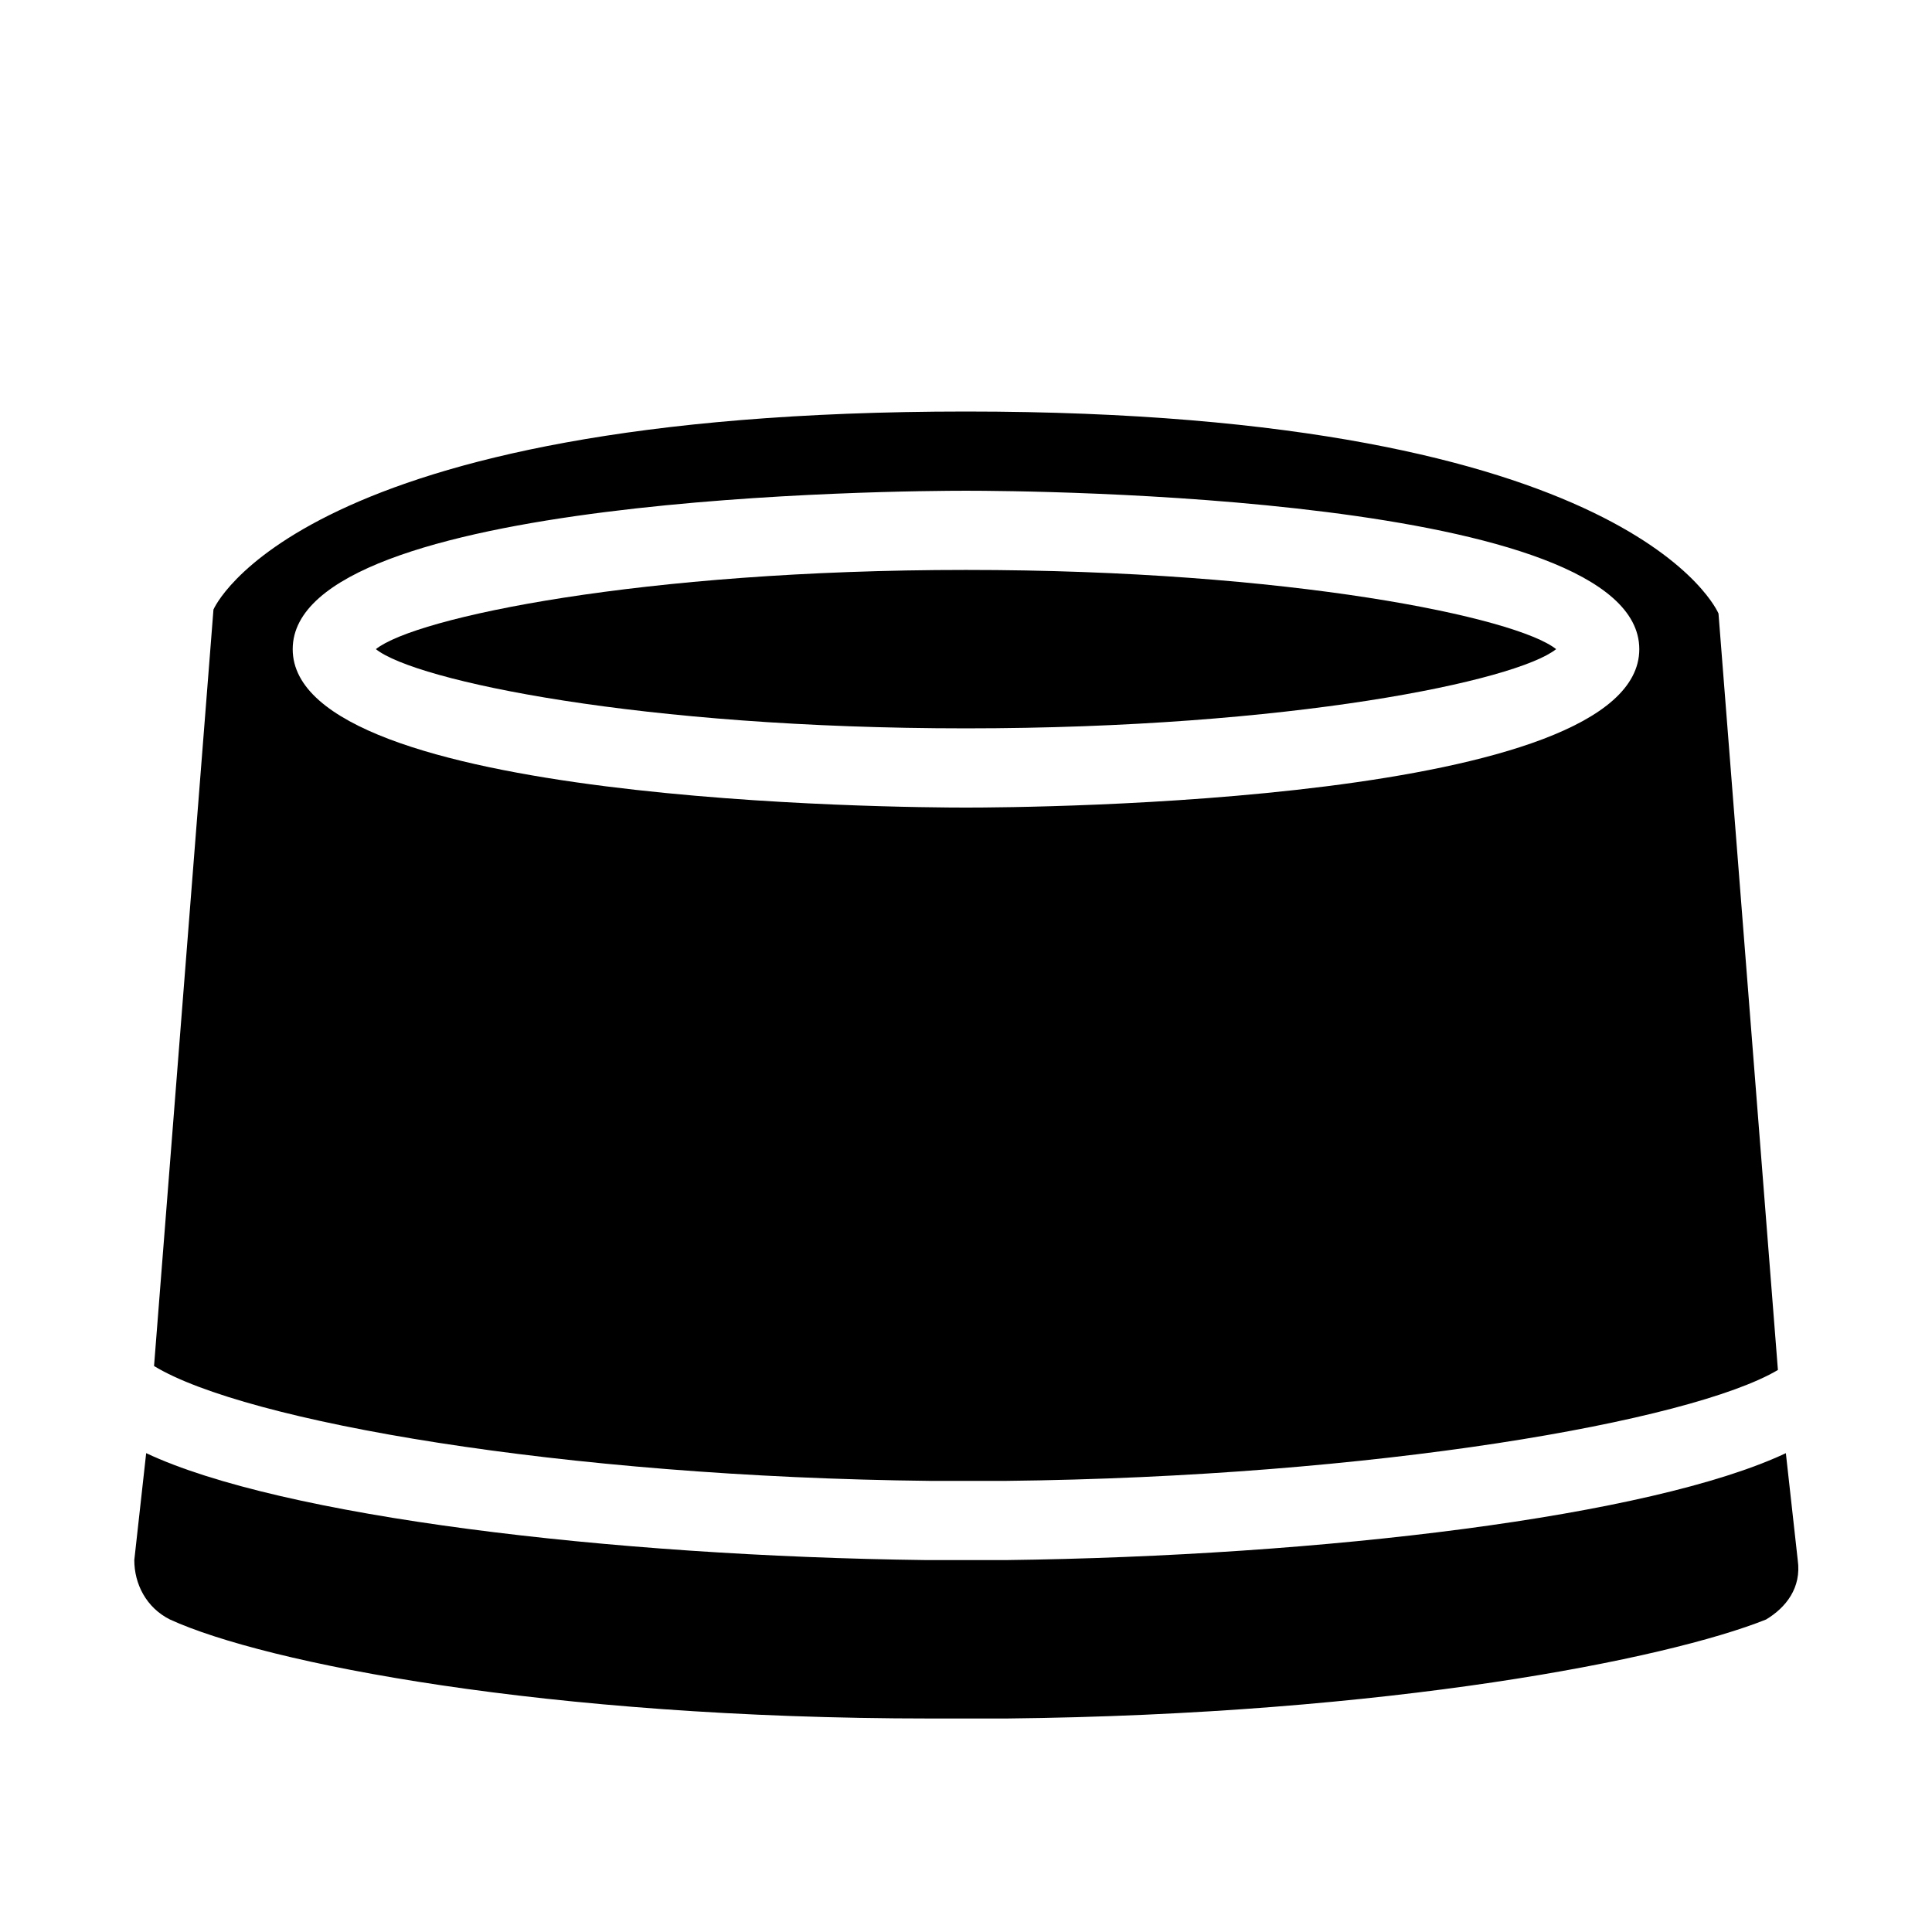
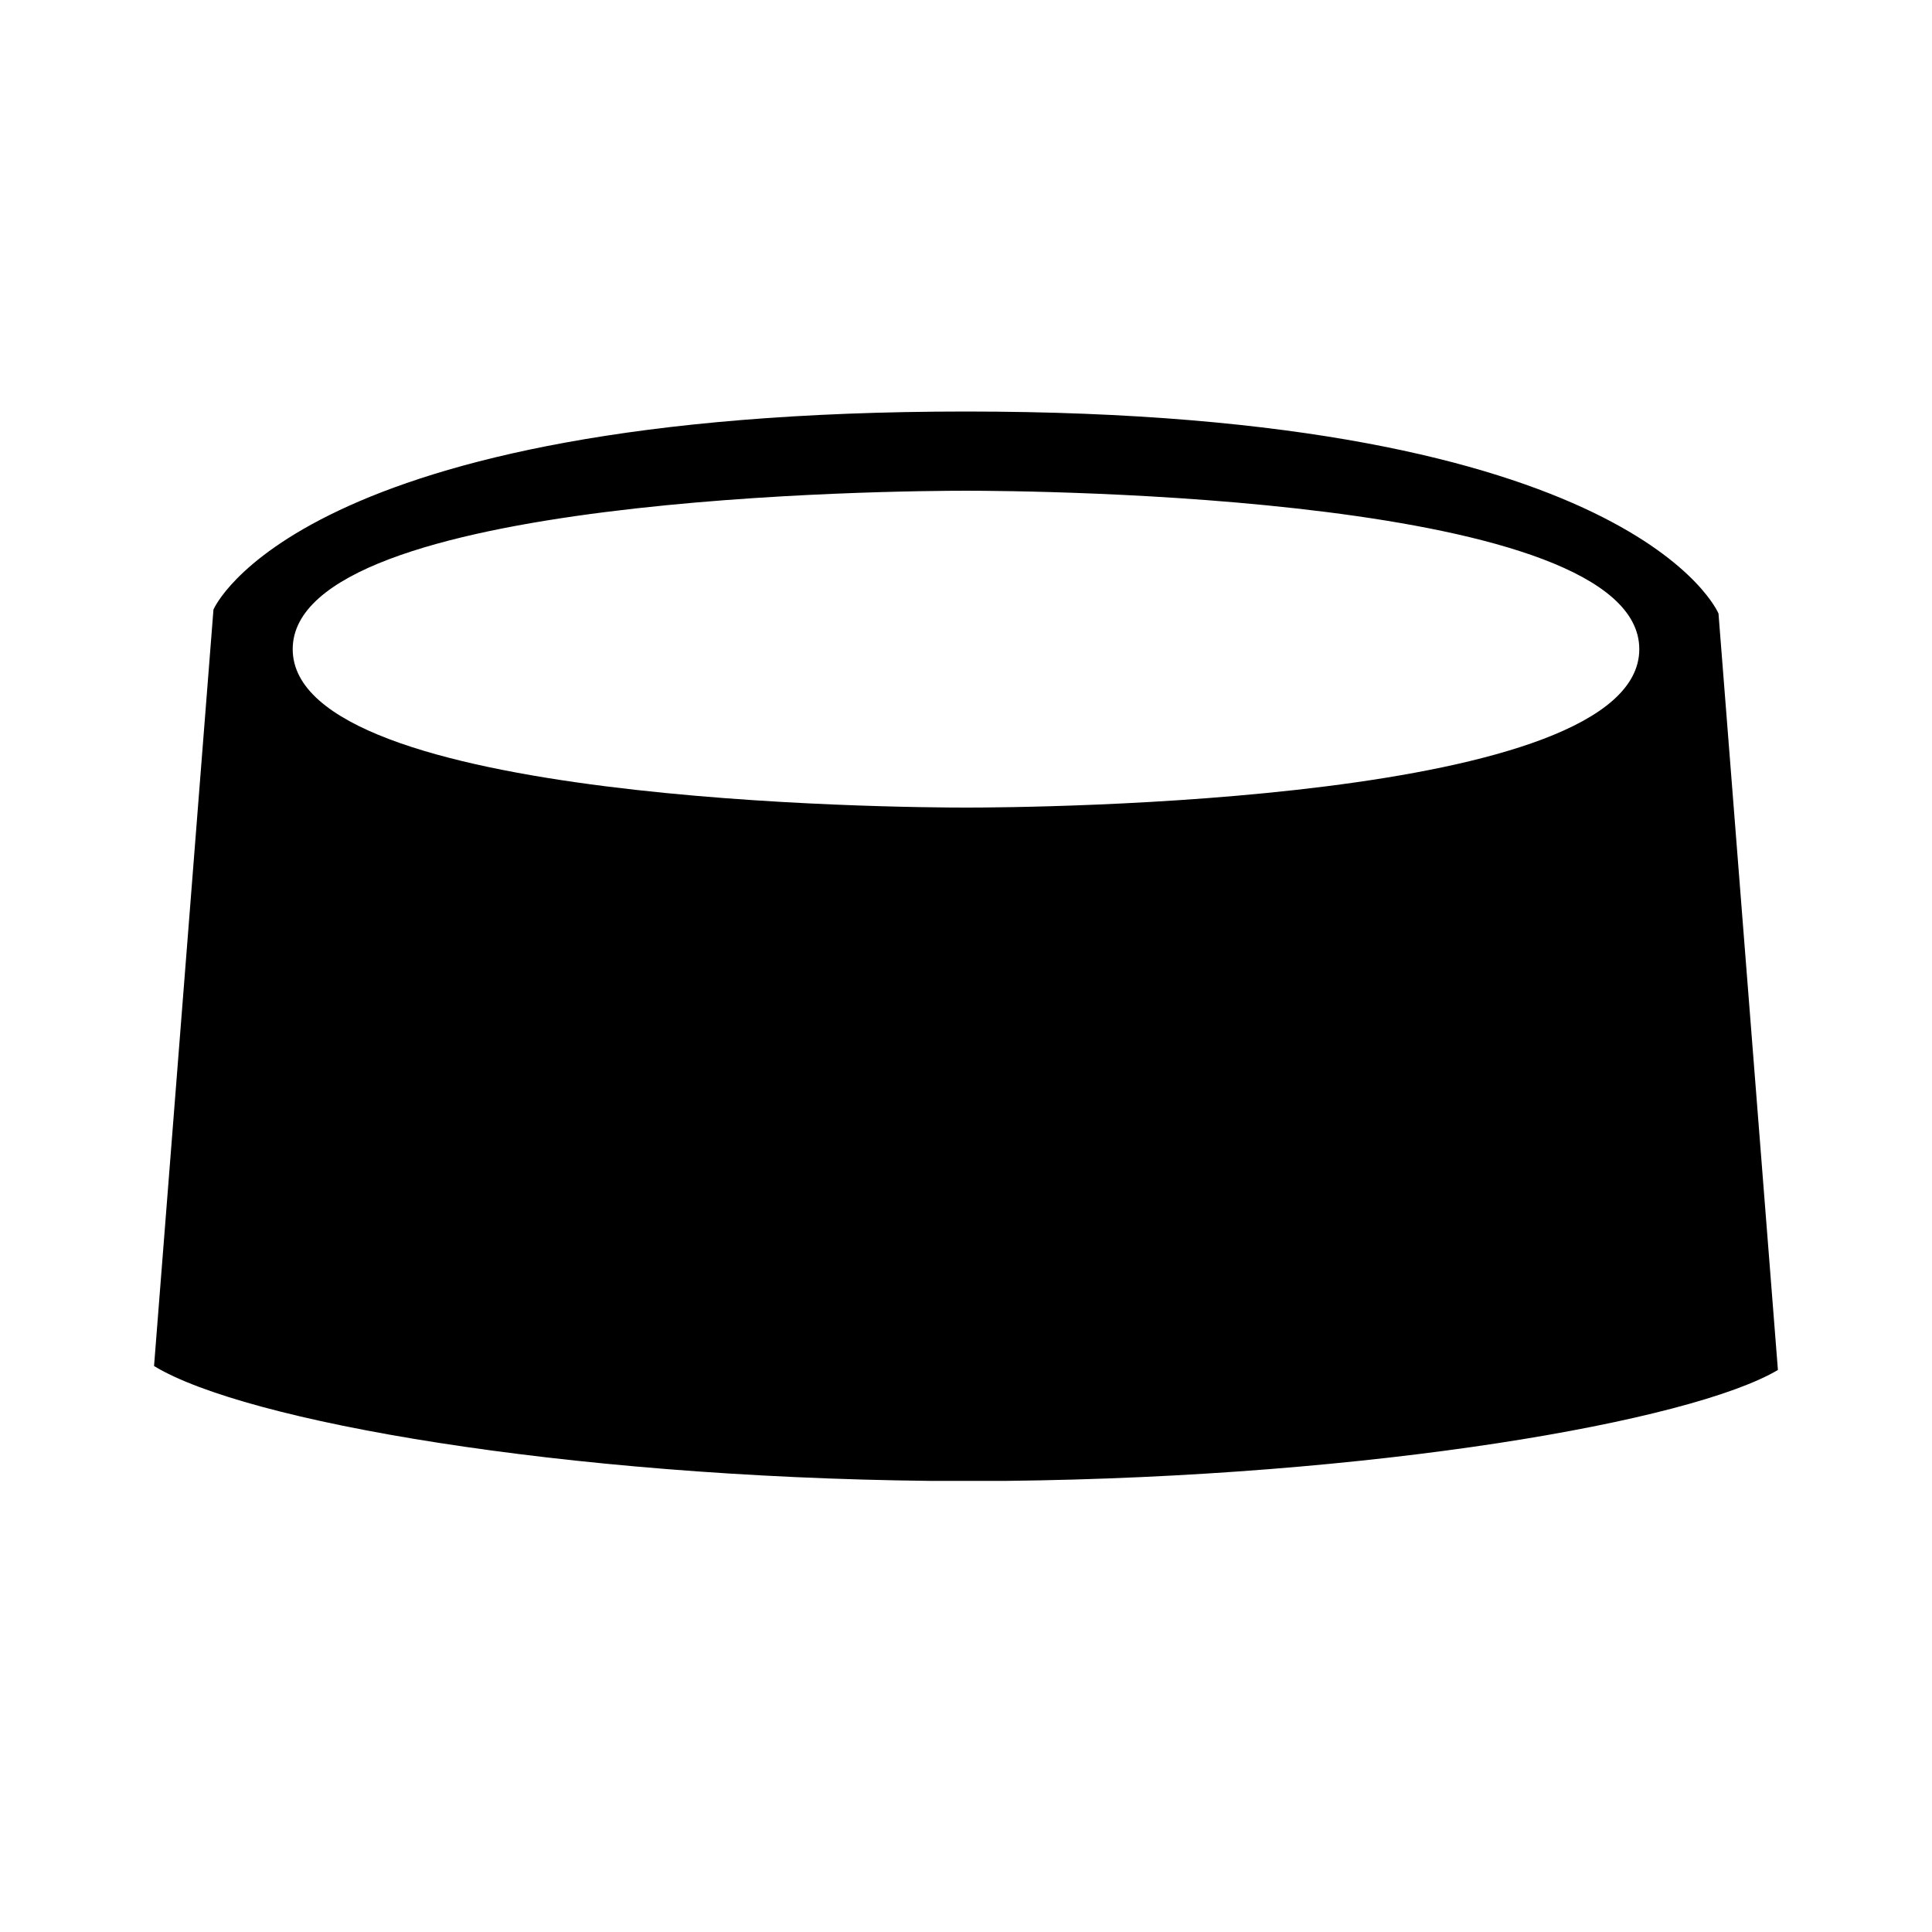
<svg xmlns="http://www.w3.org/2000/svg" fill="#000000" width="800px" height="800px" version="1.1" viewBox="144 144 512 512">
  <g>
-     <path d="m410.5 557.44h-20.992c-83.969-1.051-171.09-11.547-206.77-28.34l-3.148 28.34c0 6.297 3.148 12.594 9.445 15.742 25.191 11.547 99.711 26.238 201.52 26.238l19.945 0.004c101.81-1.051 175.29-15.742 201.52-26.238 5.246-3.148 9.445-8.398 8.398-15.742l-3.148-28.34c-35.691 16.793-122.81 27.289-206.77 28.336z" />
-     <path d="m556.39 316.03c-10.496-8.398-70.324-20.992-156.39-20.992s-145.89 12.594-156.39 20.992c10.496 8.398 70.324 20.992 156.39 20.992s145.89-12.598 156.39-20.992z" />
    <path d="m390.55 536.45h19.945c97.613-1.051 181.58-15.742 204.67-29.391l-15.746-200.47s-22.043-53.531-199.43-53.531c-177.38 0.004-199.42 52.484-199.42 52.484l-15.746 200.47c24.145 14.695 108.11 29.391 205.72 30.438zm9.449-262.4c16.793 0 178.43 1.051 178.43 41.984s-161.64 41.984-178.43 41.984c-16.797 0-178.43-1.051-178.43-41.984s161.64-41.984 178.43-41.984z" />
  </g>
</svg>